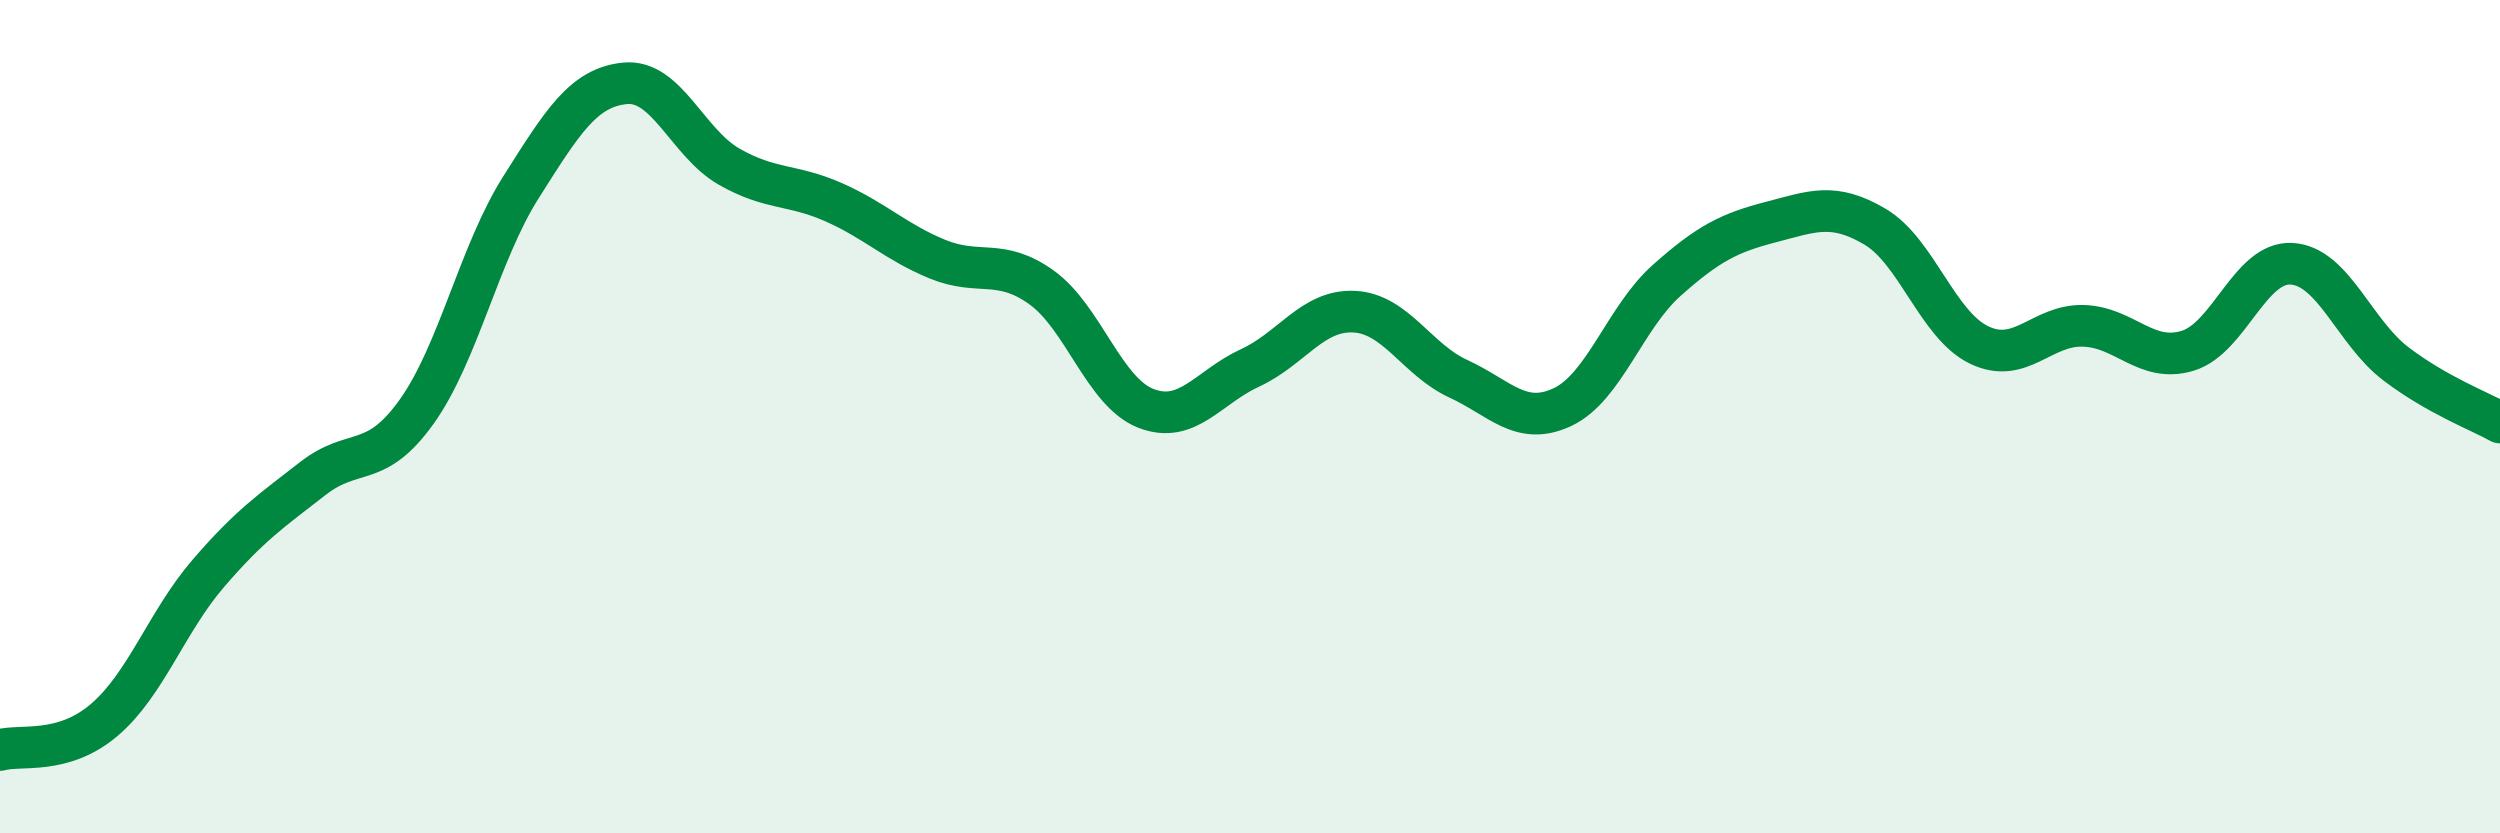
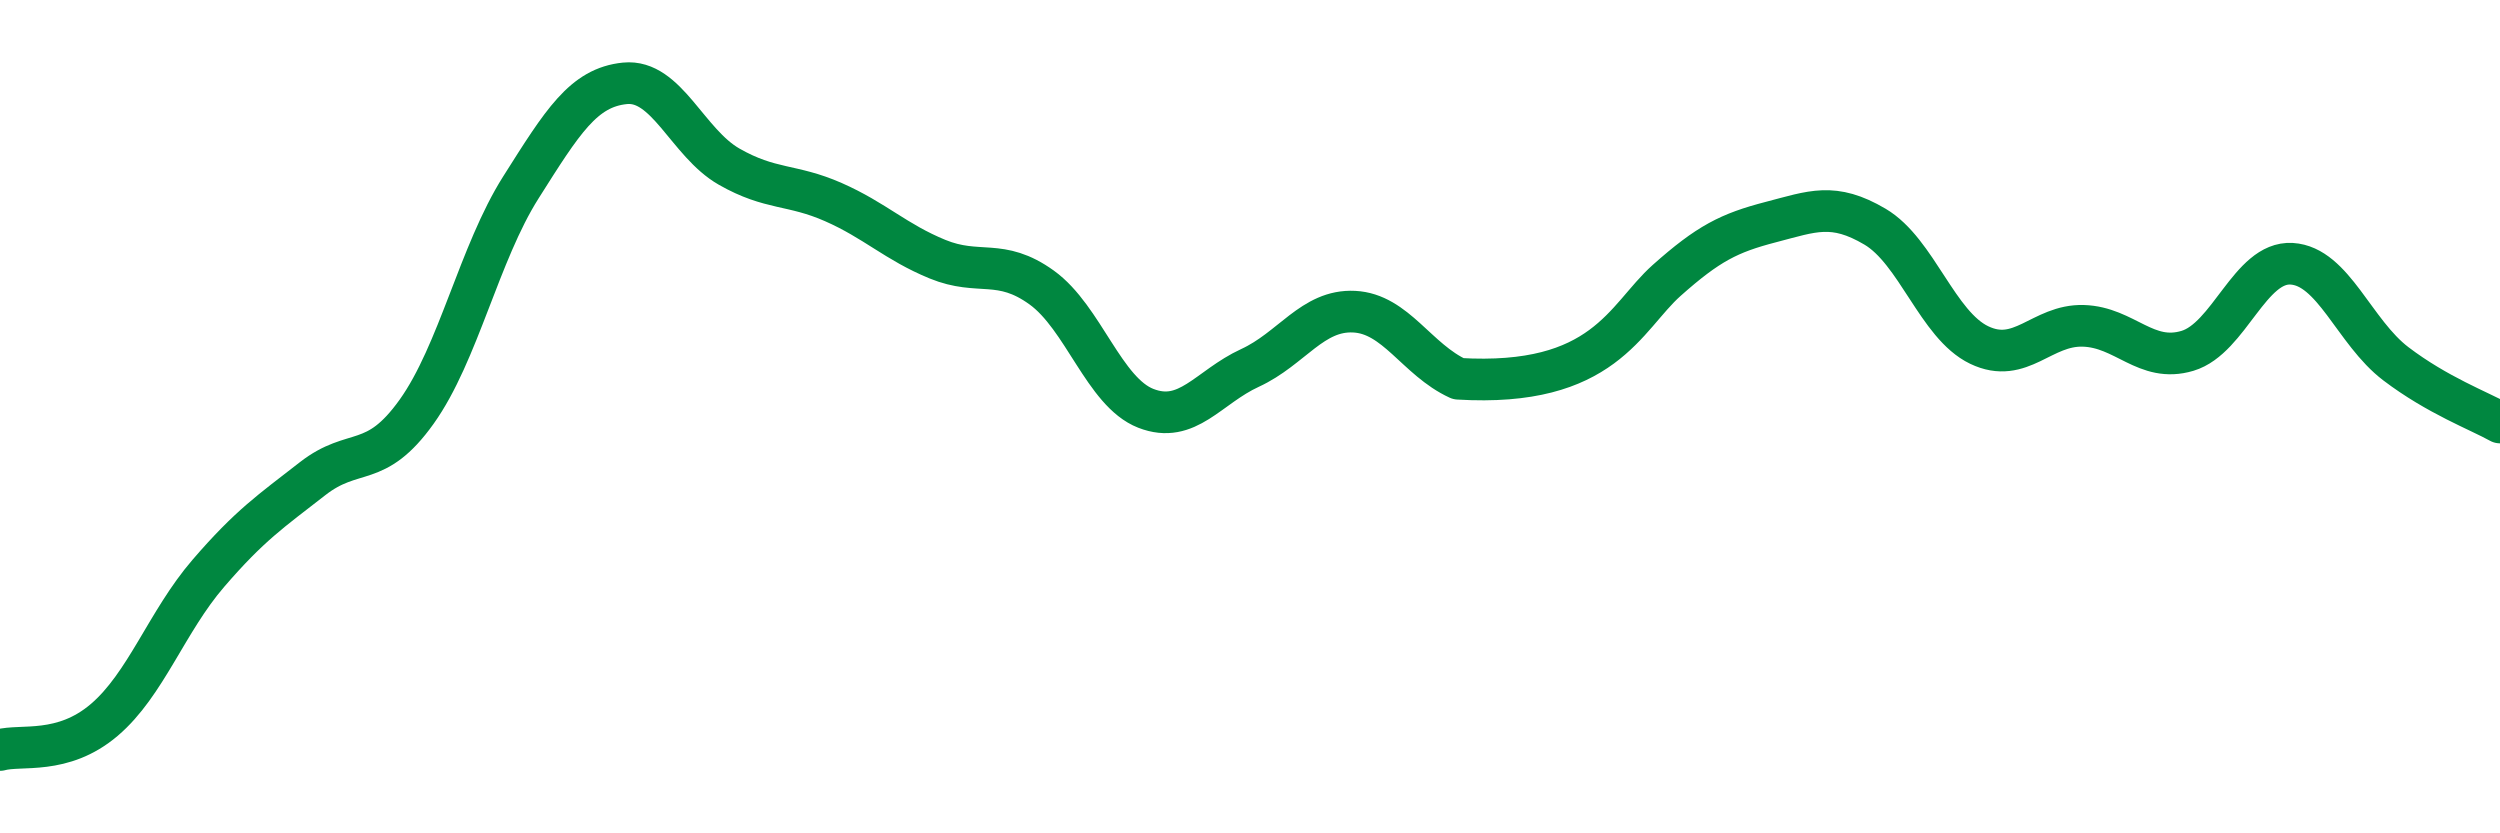
<svg xmlns="http://www.w3.org/2000/svg" width="60" height="20" viewBox="0 0 60 20">
-   <path d="M 0,18 C 0.5,17.86 1.5,18.13 2.5,17.28 C 3.5,16.43 4,14.92 5,13.76 C 6,12.6 6.5,12.27 7.5,11.49 C 8.5,10.71 9,11.28 10,9.88 C 11,8.48 11.5,6.08 12.5,4.5 C 13.5,2.92 14,2.1 15,2 C 16,1.9 16.5,3.43 17.5,4 C 18.5,4.57 19,4.41 20,4.85 C 21,5.29 21.5,5.81 22.5,6.22 C 23.5,6.63 24,6.18 25,6.9 C 26,7.62 26.5,9.41 27.5,9.8 C 28.5,10.19 29,9.29 30,8.83 C 31,8.37 31.5,7.43 32.5,7.48 C 33.5,7.53 34,8.63 35,9.09 C 36,9.55 36.5,10.24 37.5,9.77 C 38.5,9.3 39,7.62 40,6.73 C 41,5.84 41.5,5.59 42.5,5.33 C 43.5,5.07 44,4.85 45,5.44 C 46,6.03 46.5,7.8 47.5,8.28 C 48.5,8.76 49,7.79 50,7.82 C 51,7.85 51.5,8.72 52.5,8.42 C 53.5,8.12 54,6.27 55,6.33 C 56,6.39 56.5,7.97 57.5,8.73 C 58.5,9.49 59.5,9.86 60,10.14L60 20L0 20Z" fill="#008740" opacity="0.1" stroke-linecap="round" stroke-linejoin="round" />
-   <path d="M 0,18 C 0.5,17.86 1.5,18.13 2.5,17.28 C 3.5,16.43 4,14.92 5,13.76 C 6,12.6 6.5,12.27 7.5,11.49 C 8.5,10.71 9,11.28 10,9.88 C 11,8.48 11.5,6.08 12.5,4.5 C 13.5,2.92 14,2.1 15,2 C 16,1.9 16.5,3.43 17.5,4 C 18.5,4.57 19,4.41 20,4.85 C 21,5.29 21.5,5.81 22.5,6.22 C 23.5,6.63 24,6.18 25,6.9 C 26,7.62 26.5,9.41 27.5,9.8 C 28.5,10.19 29,9.29 30,8.83 C 31,8.37 31.5,7.43 32.5,7.48 C 33.5,7.53 34,8.63 35,9.09 C 36,9.55 36.5,10.24 37.5,9.77 C 38.5,9.3 39,7.62 40,6.73 C 41,5.84 41.5,5.59 42.5,5.33 C 43.5,5.07 44,4.85 45,5.44 C 46,6.03 46.5,7.8 47.5,8.28 C 48.5,8.76 49,7.79 50,7.82 C 51,7.85 51.5,8.72 52.5,8.42 C 53.5,8.12 54,6.27 55,6.33 C 56,6.39 56.5,7.97 57.5,8.73 C 58.5,9.49 59.5,9.86 60,10.14" stroke="#008740" stroke-width="1" fill="none" stroke-linecap="round" stroke-linejoin="round" />
+   <path d="M 0,18 C 0.5,17.86 1.5,18.13 2.5,17.28 C 3.5,16.43 4,14.92 5,13.76 C 6,12.6 6.5,12.27 7.5,11.49 C 8.5,10.71 9,11.28 10,9.88 C 11,8.48 11.5,6.08 12.5,4.5 C 13.5,2.92 14,2.1 15,2 C 16,1.9 16.5,3.43 17.5,4 C 18.5,4.57 19,4.41 20,4.85 C 21,5.29 21.5,5.81 22.5,6.22 C 23.5,6.63 24,6.18 25,6.9 C 26,7.62 26.5,9.41 27.5,9.8 C 28.5,10.19 29,9.29 30,8.83 C 31,8.37 31.5,7.43 32.5,7.48 C 33.5,7.53 34,8.63 35,9.09 C 38.5,9.3 39,7.62 40,6.73 C 41,5.84 41.5,5.59 42.5,5.33 C 43.5,5.07 44,4.85 45,5.44 C 46,6.03 46.5,7.8 47.5,8.28 C 48.5,8.76 49,7.79 50,7.82 C 51,7.85 51.5,8.72 52.5,8.42 C 53.5,8.12 54,6.27 55,6.33 C 56,6.39 56.5,7.97 57.5,8.73 C 58.5,9.49 59.5,9.86 60,10.14" stroke="#008740" stroke-width="1" fill="none" stroke-linecap="round" stroke-linejoin="round" />
</svg>